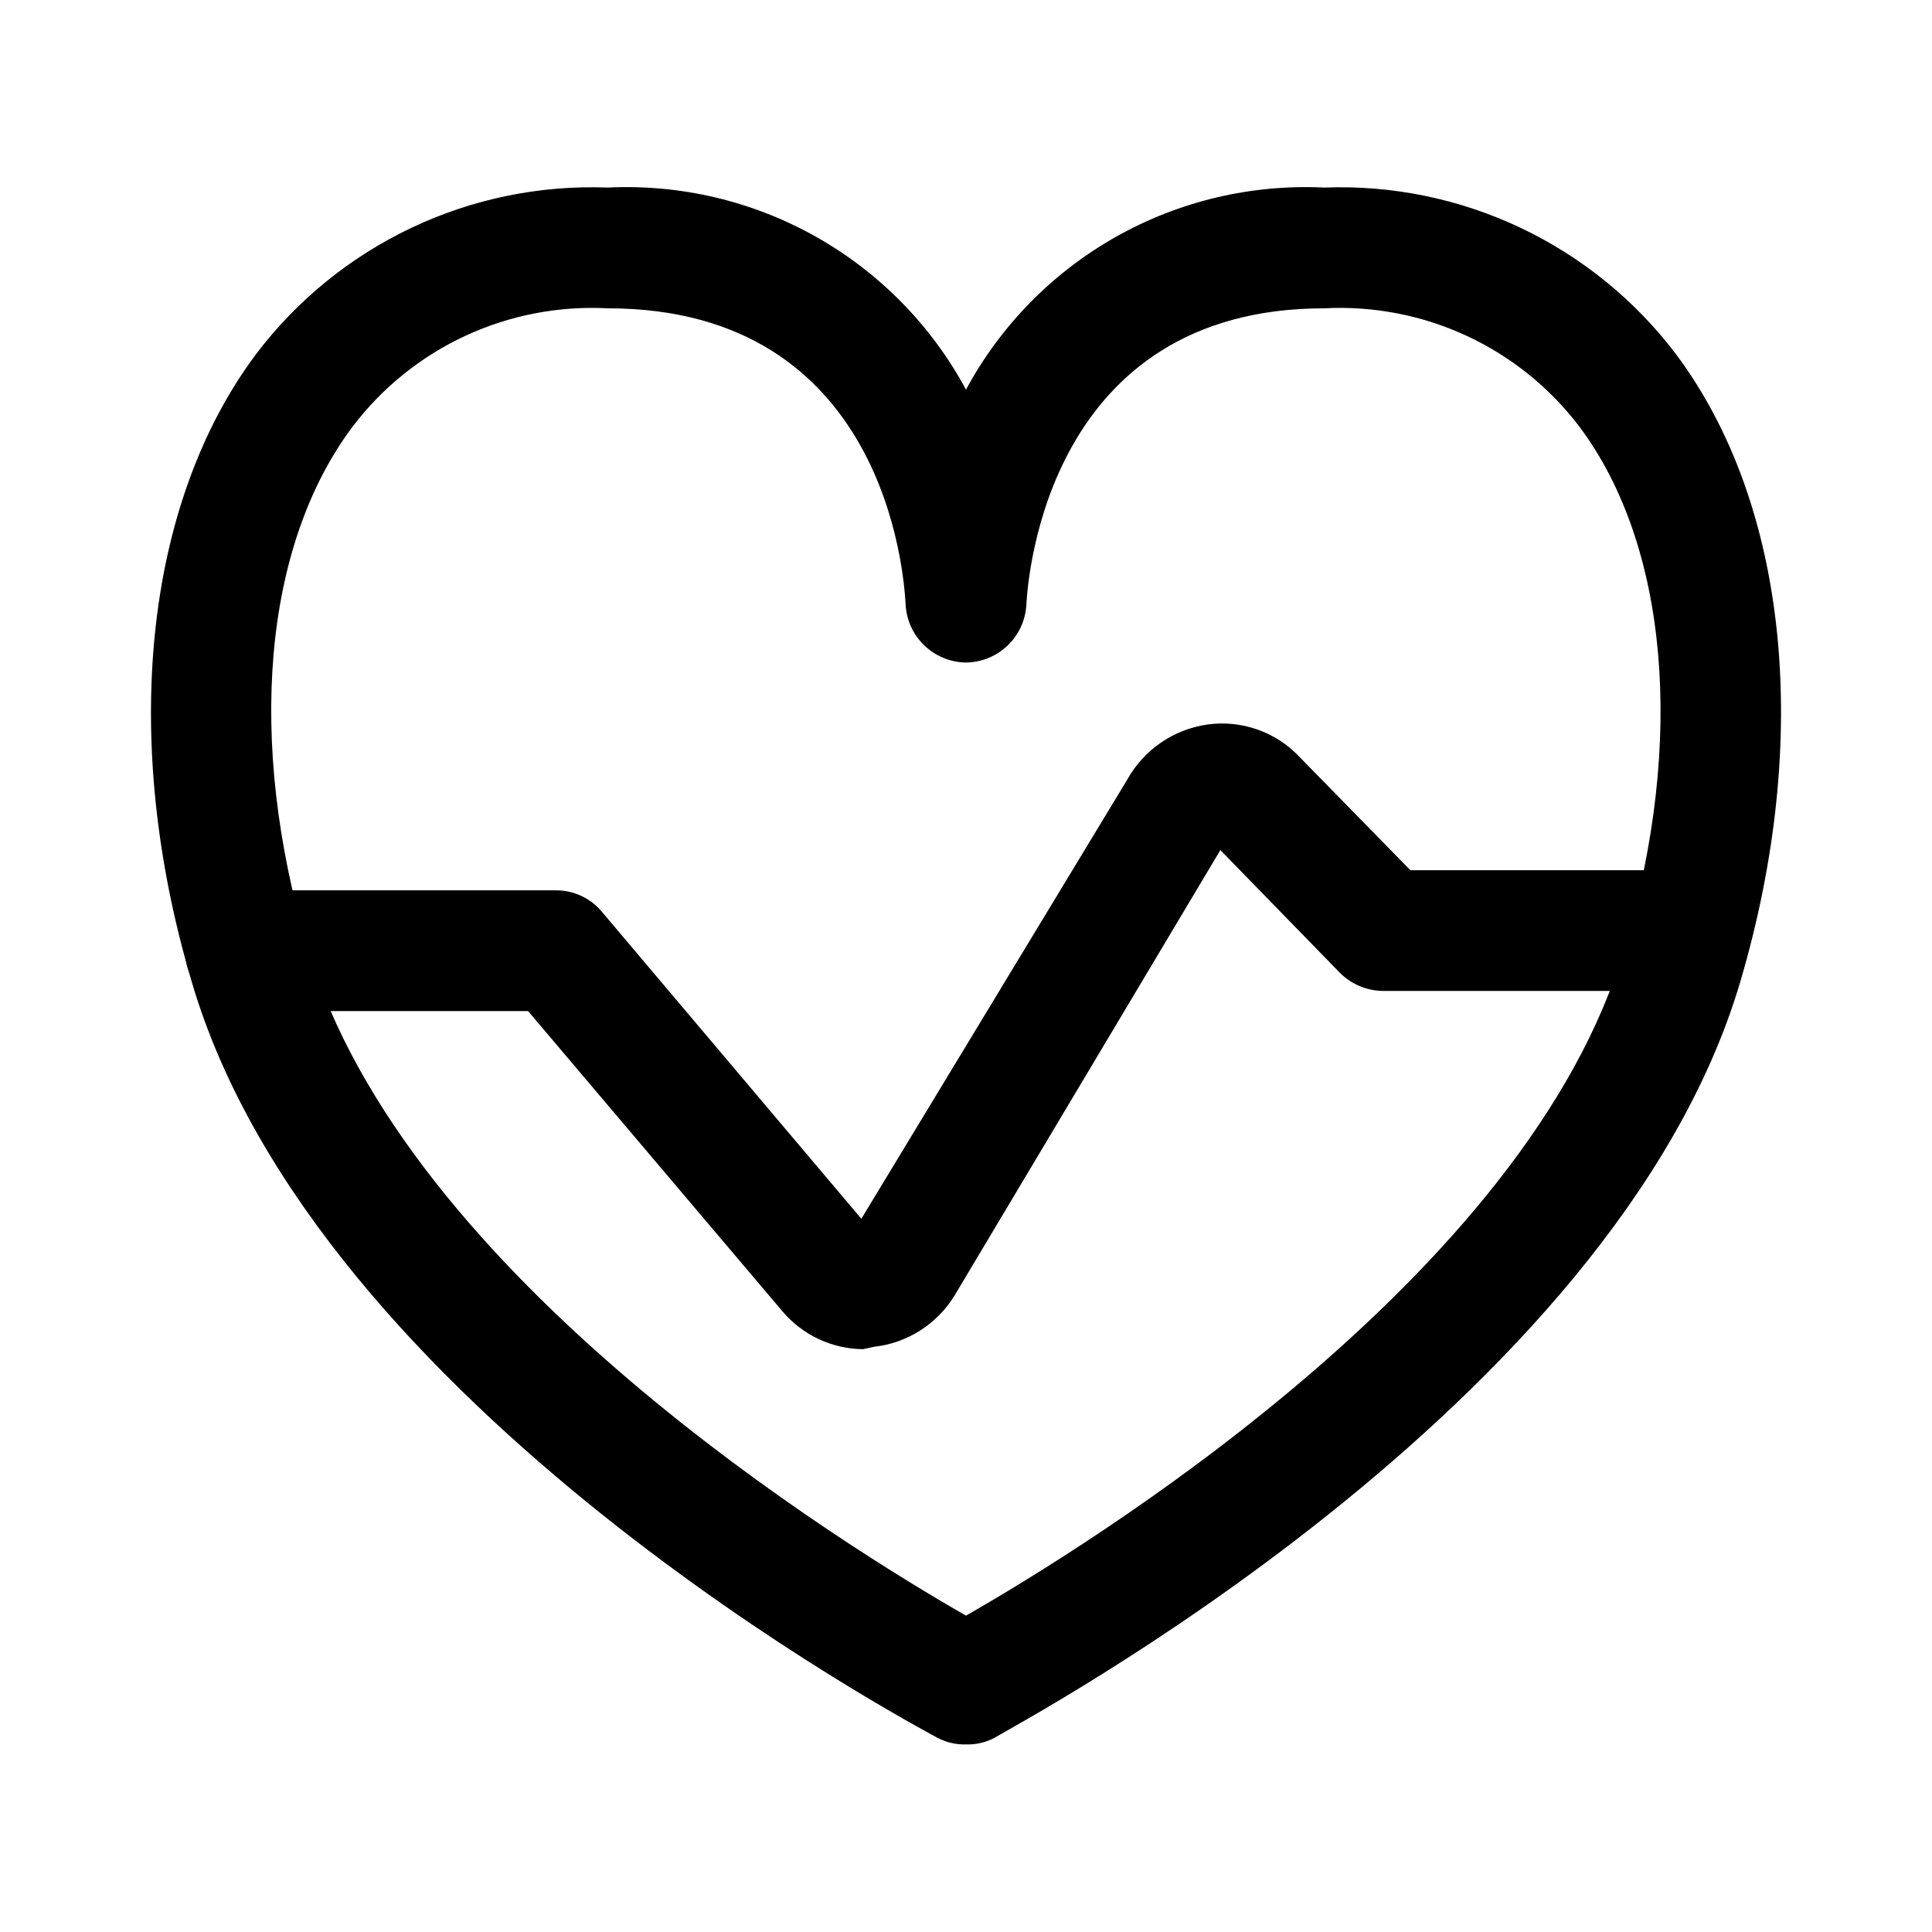
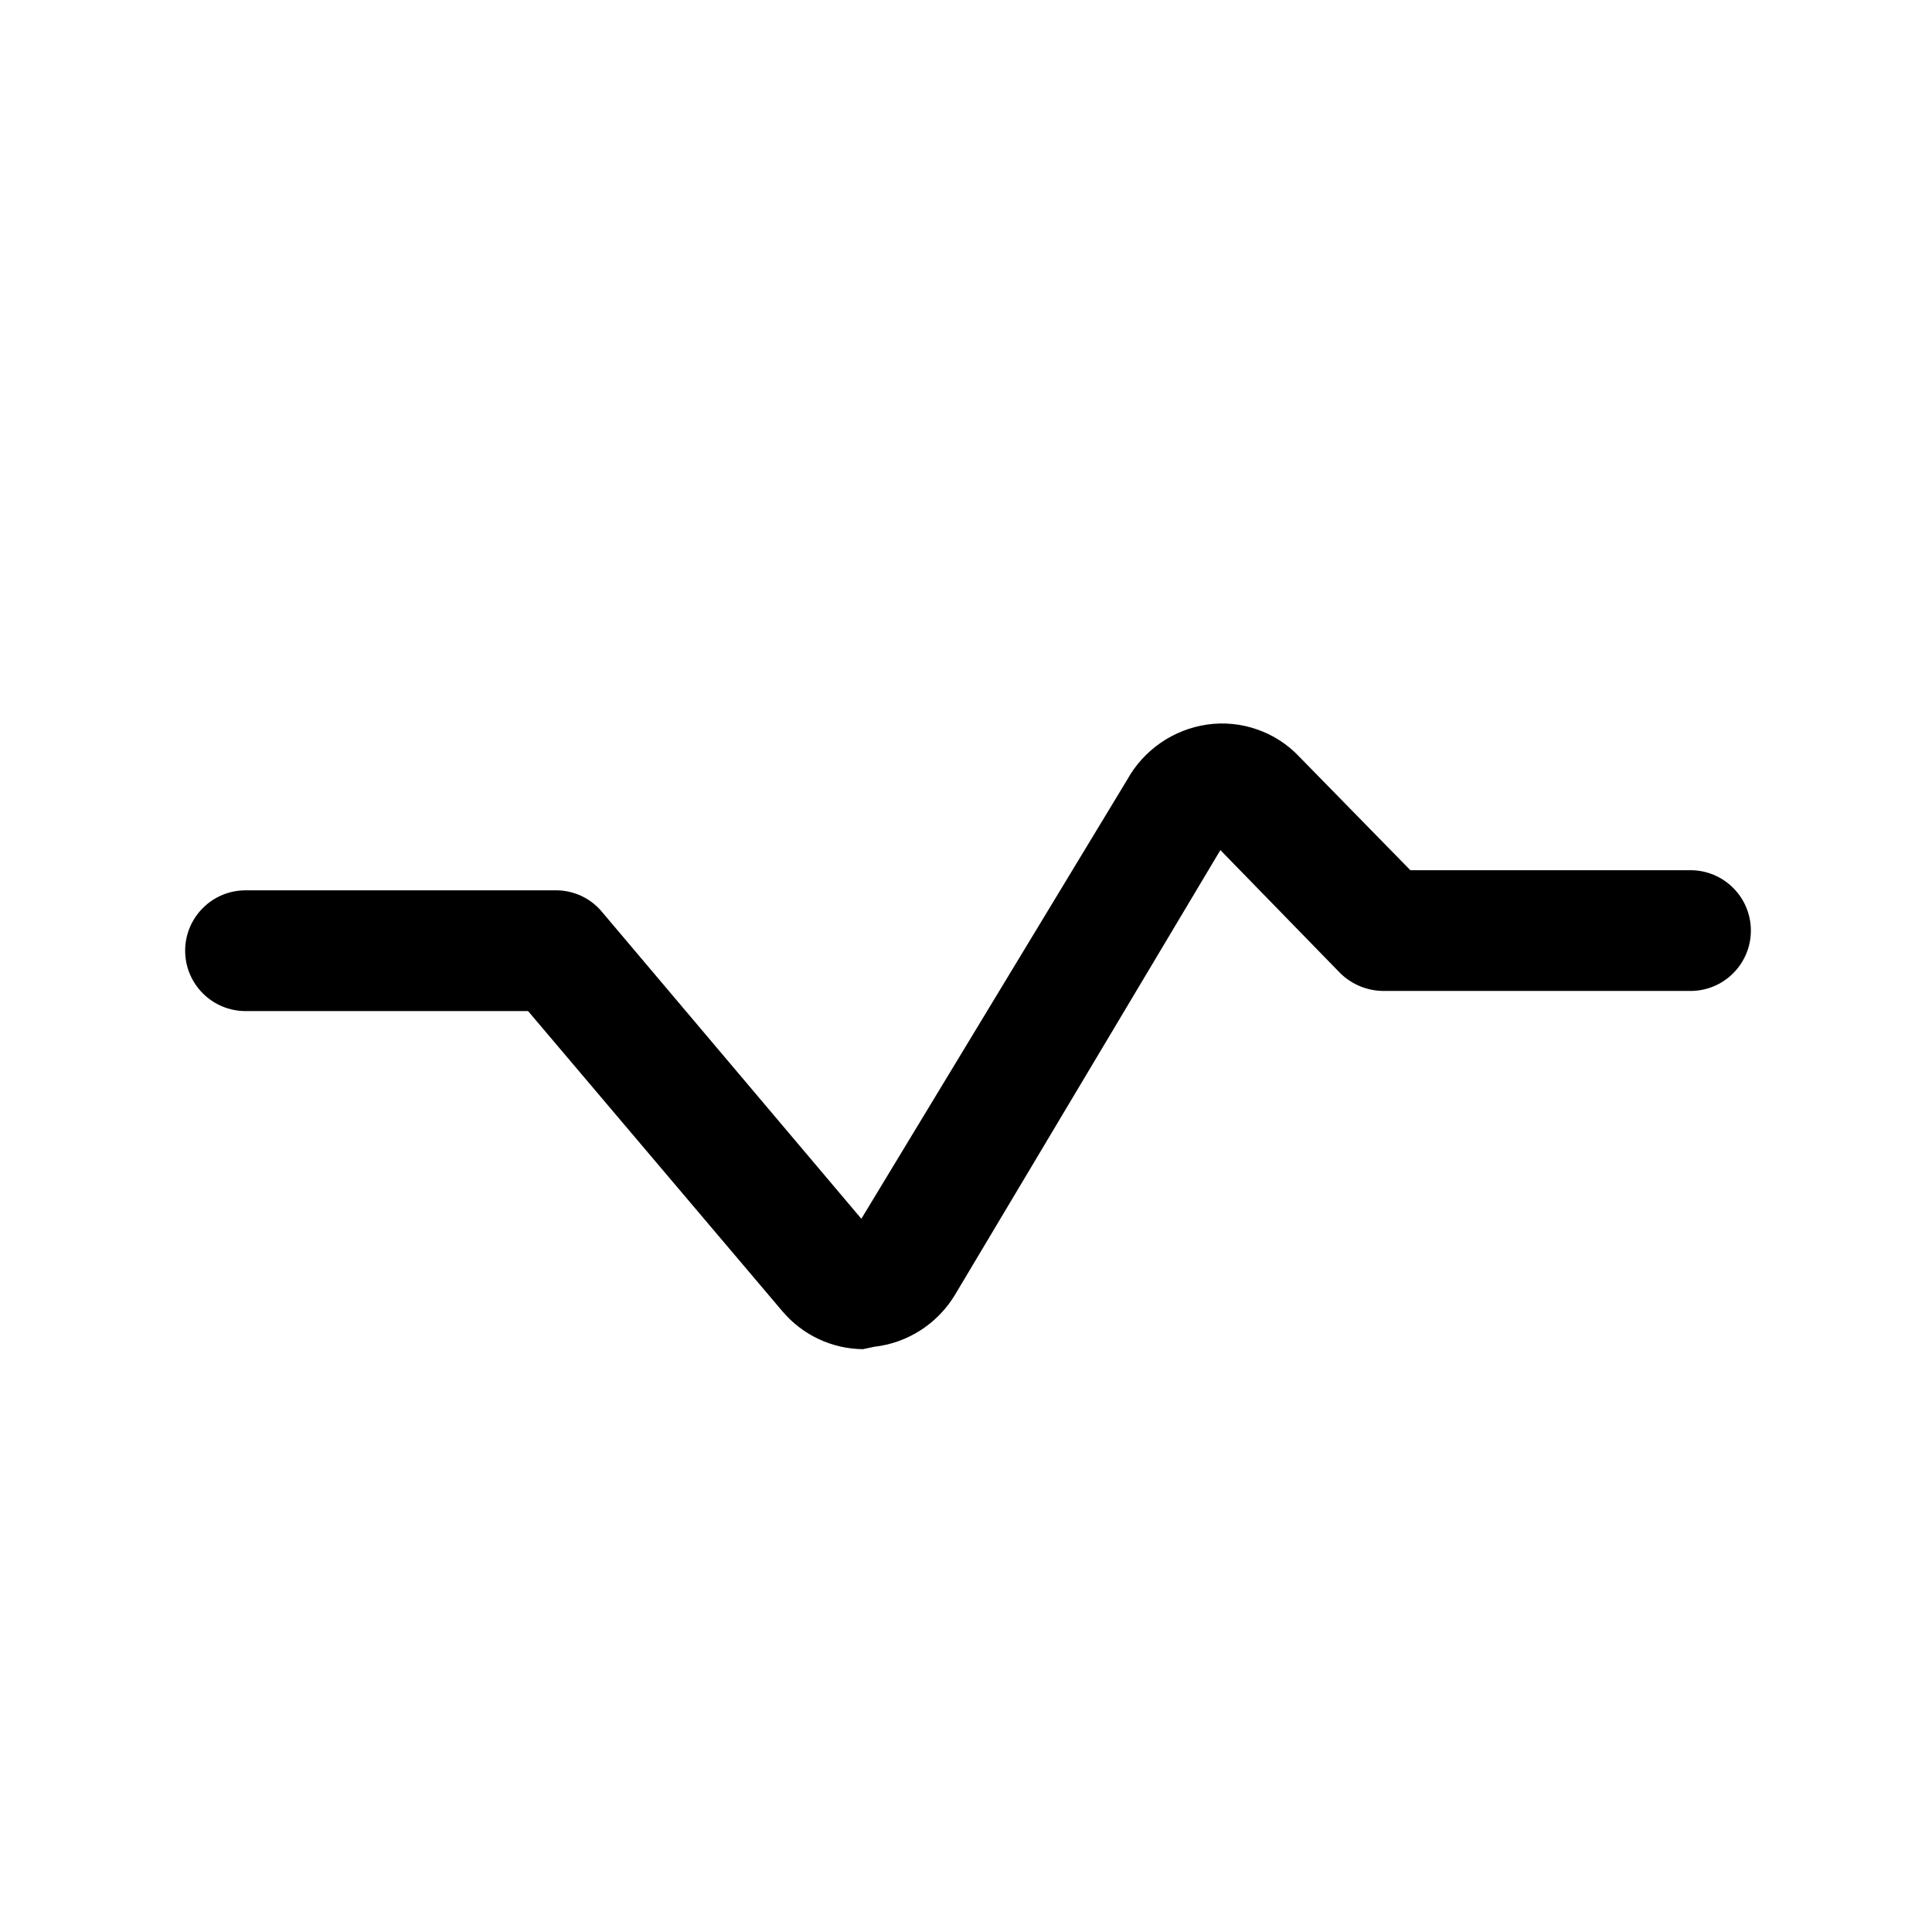
<svg xmlns="http://www.w3.org/2000/svg" width="24px" height="24px" viewBox="0 0 24 24" fill="none">
-   <path d="M12 21.67C11.879 21.673 11.758 21.646 11.65 21.59C11.34 21.42 3.93 17.49 2.38 12.19C1.49 9.19 1.79 6.26 3.18 4.4C3.688 3.729 4.351 3.19 5.111 2.83C5.872 2.469 6.709 2.298 7.55 2.33C8.453 2.286 9.35 2.498 10.138 2.942C10.925 3.386 11.571 4.044 12 4.84C12.429 4.044 13.075 3.386 13.862 2.942C14.65 2.498 15.547 2.286 16.45 2.33C17.291 2.298 18.128 2.469 18.889 2.83C19.649 3.19 20.312 3.729 20.82 4.4C22.21 6.26 22.51 9.17 21.62 12.19C20.06 17.49 12.62 21.42 12.35 21.59C12.242 21.646 12.122 21.673 12 21.67ZM7.55 3.83C6.942 3.798 6.335 3.915 5.782 4.171C5.23 4.427 4.748 4.815 4.38 5.3C3.27 6.78 3.06 9.2 3.82 11.77C5.02 15.86 10.55 19.24 12 20.07C13.45 19.24 19 15.85 20.18 11.77C20.94 9.2 20.72 6.77 19.62 5.3C19.252 4.815 18.77 4.427 18.218 4.171C17.665 3.915 17.058 3.798 16.45 3.83C13.03 3.83 12.77 7.14 12.75 7.51C12.74 7.703 12.657 7.885 12.517 8.018C12.378 8.152 12.193 8.228 12 8.23C11.807 8.228 11.622 8.152 11.483 8.018C11.343 7.885 11.26 7.703 11.25 7.51C11.23 7.14 11 3.83 7.55 3.83Z" fill="black" />
  <path d="M10.72 16.76C10.529 16.758 10.341 16.715 10.169 16.634C9.996 16.553 9.843 16.435 9.72 16.29L6.56 12.56H3.05C2.851 12.56 2.66 12.481 2.52 12.34C2.379 12.2 2.3 12.009 2.3 11.81C2.3 11.611 2.379 11.42 2.52 11.28C2.66 11.139 2.851 11.06 3.05 11.06H6.91C7.019 11.06 7.127 11.085 7.225 11.131C7.324 11.178 7.411 11.246 7.48 11.33L10.7 15.14L14 9.69C14.102 9.505 14.245 9.347 14.419 9.227C14.592 9.107 14.791 9.03 15 9C15.208 8.971 15.42 8.992 15.618 9.062C15.817 9.131 15.996 9.247 16.14 9.4L17.52 10.81H21C21.199 10.81 21.39 10.889 21.53 11.03C21.671 11.17 21.75 11.361 21.75 11.56C21.75 11.759 21.671 11.95 21.53 12.09C21.39 12.231 21.199 12.31 21 12.31H17.19C16.988 12.31 16.794 12.231 16.65 12.09L15.16 10.56L11.86 16.09C11.753 16.266 11.607 16.415 11.434 16.526C11.261 16.637 11.065 16.707 10.86 16.73L10.72 16.76Z" fill="black" />
</svg>